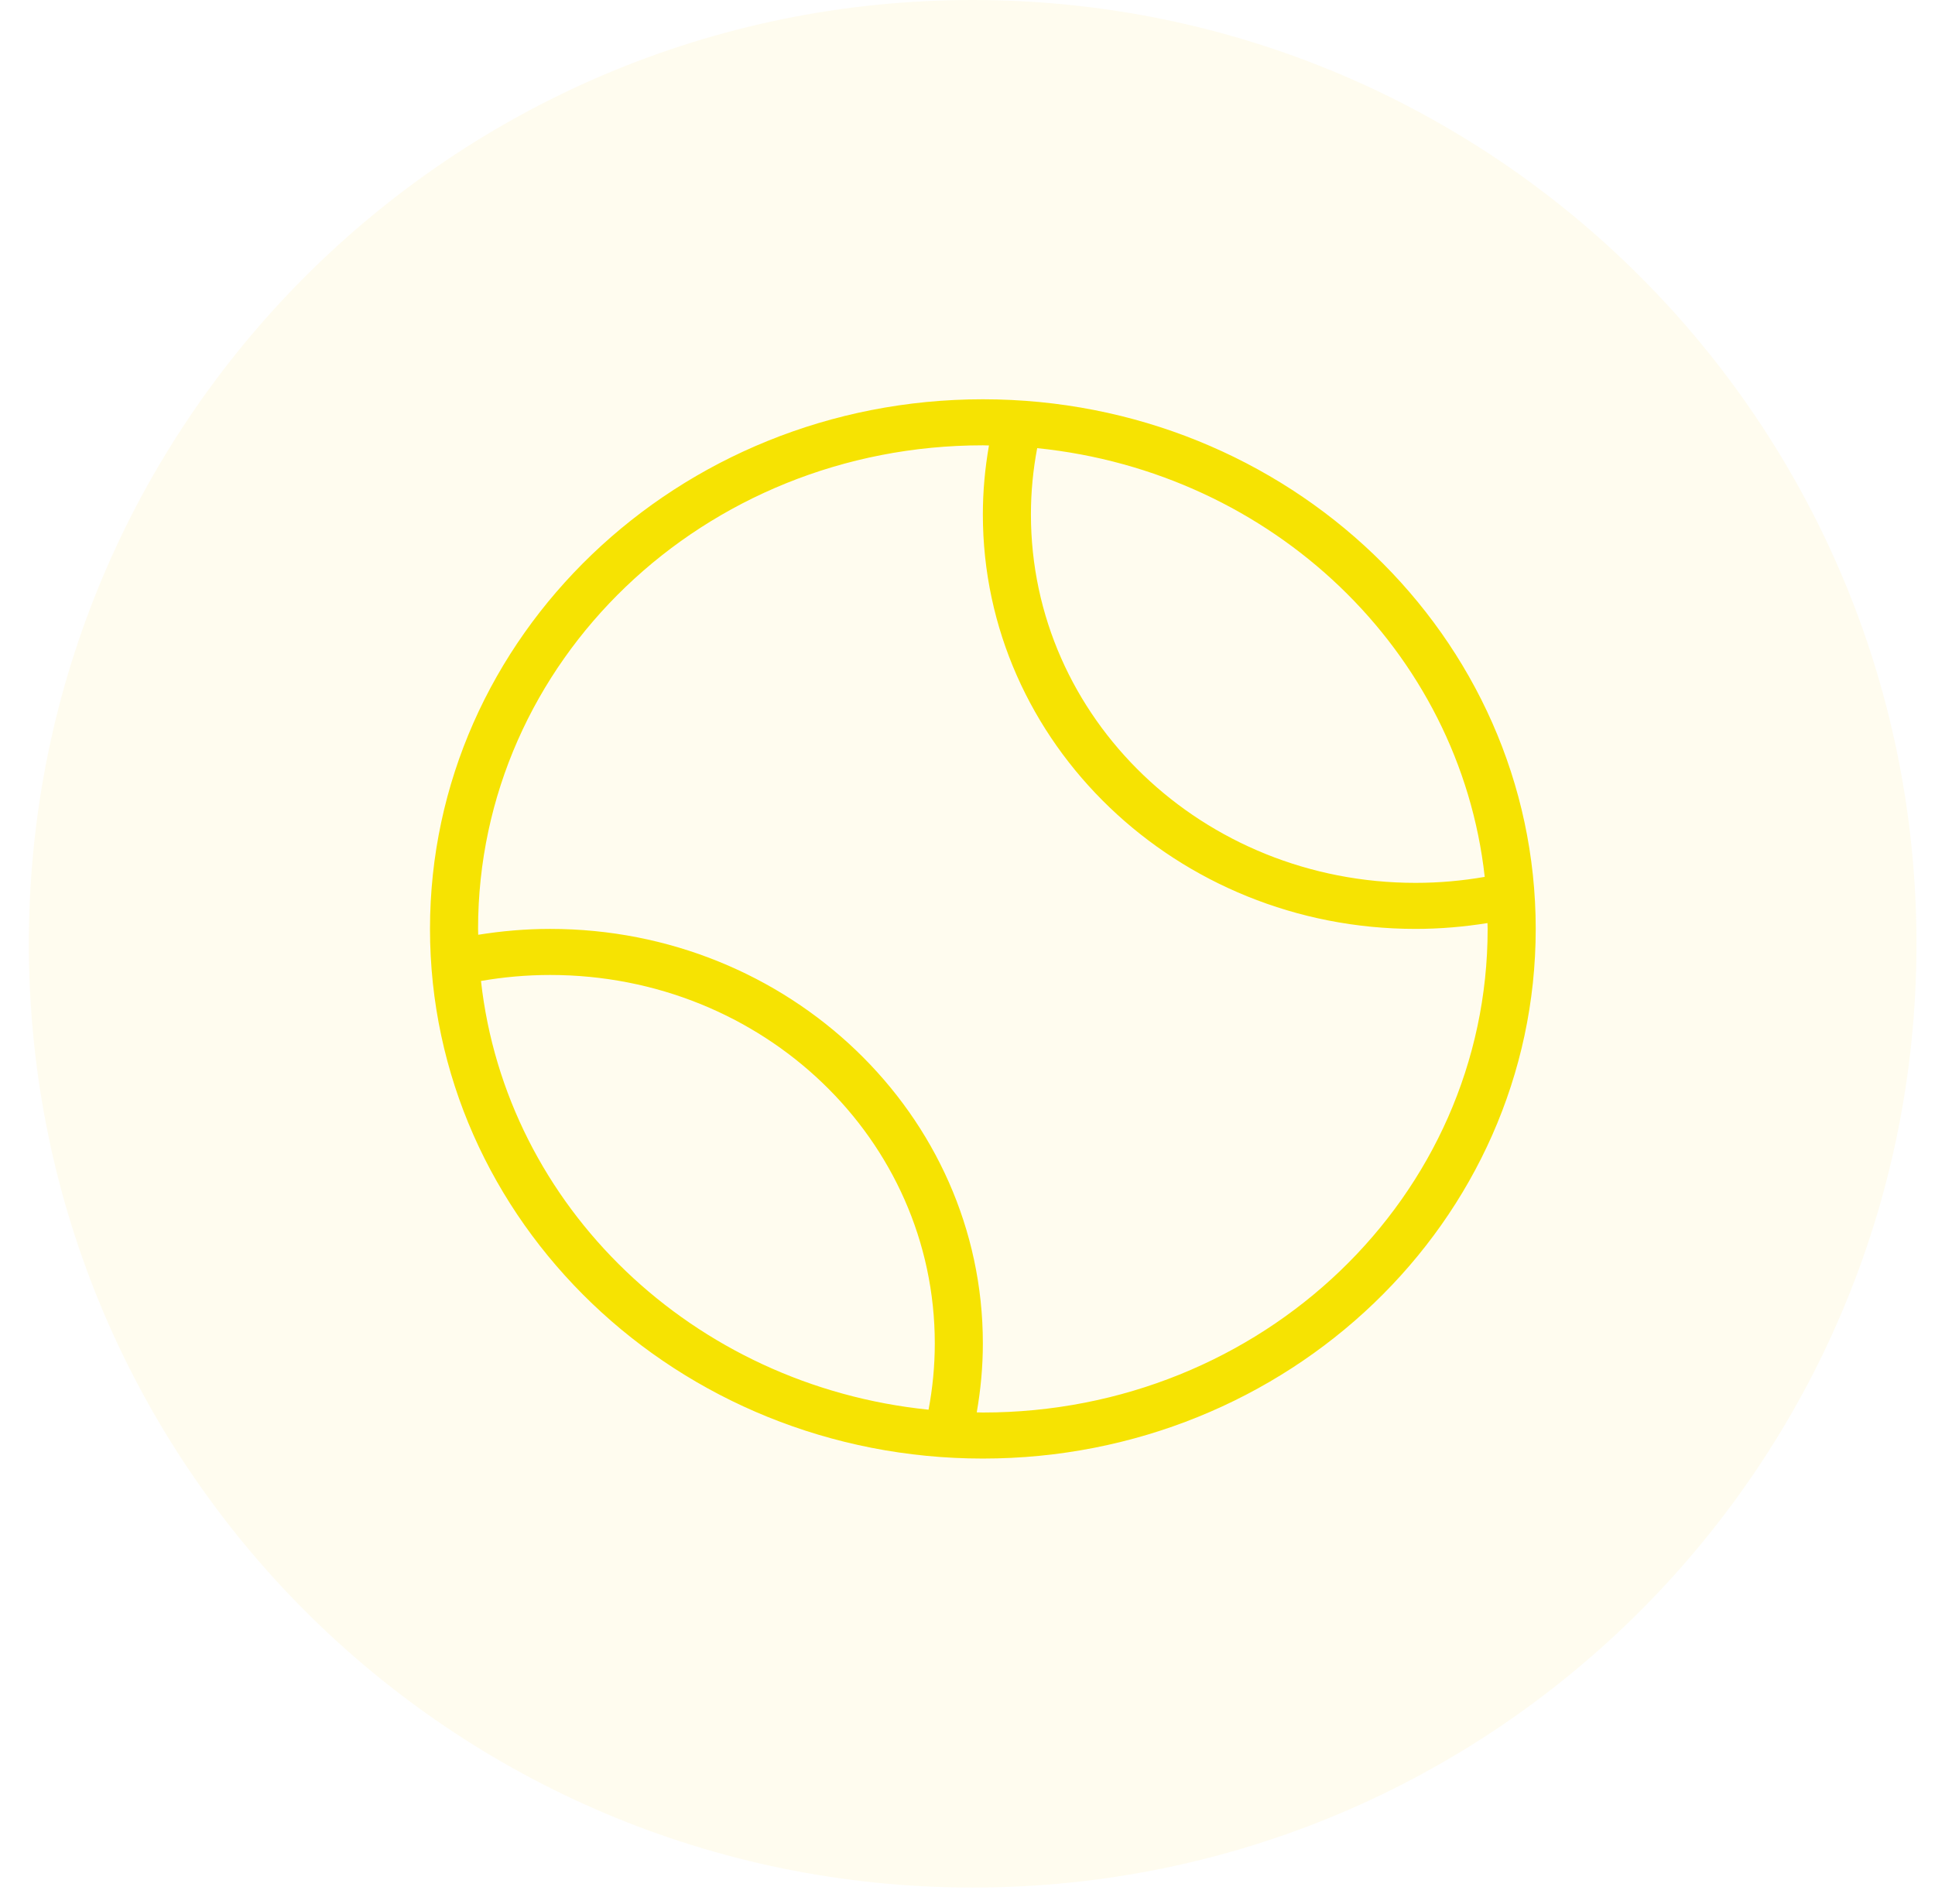
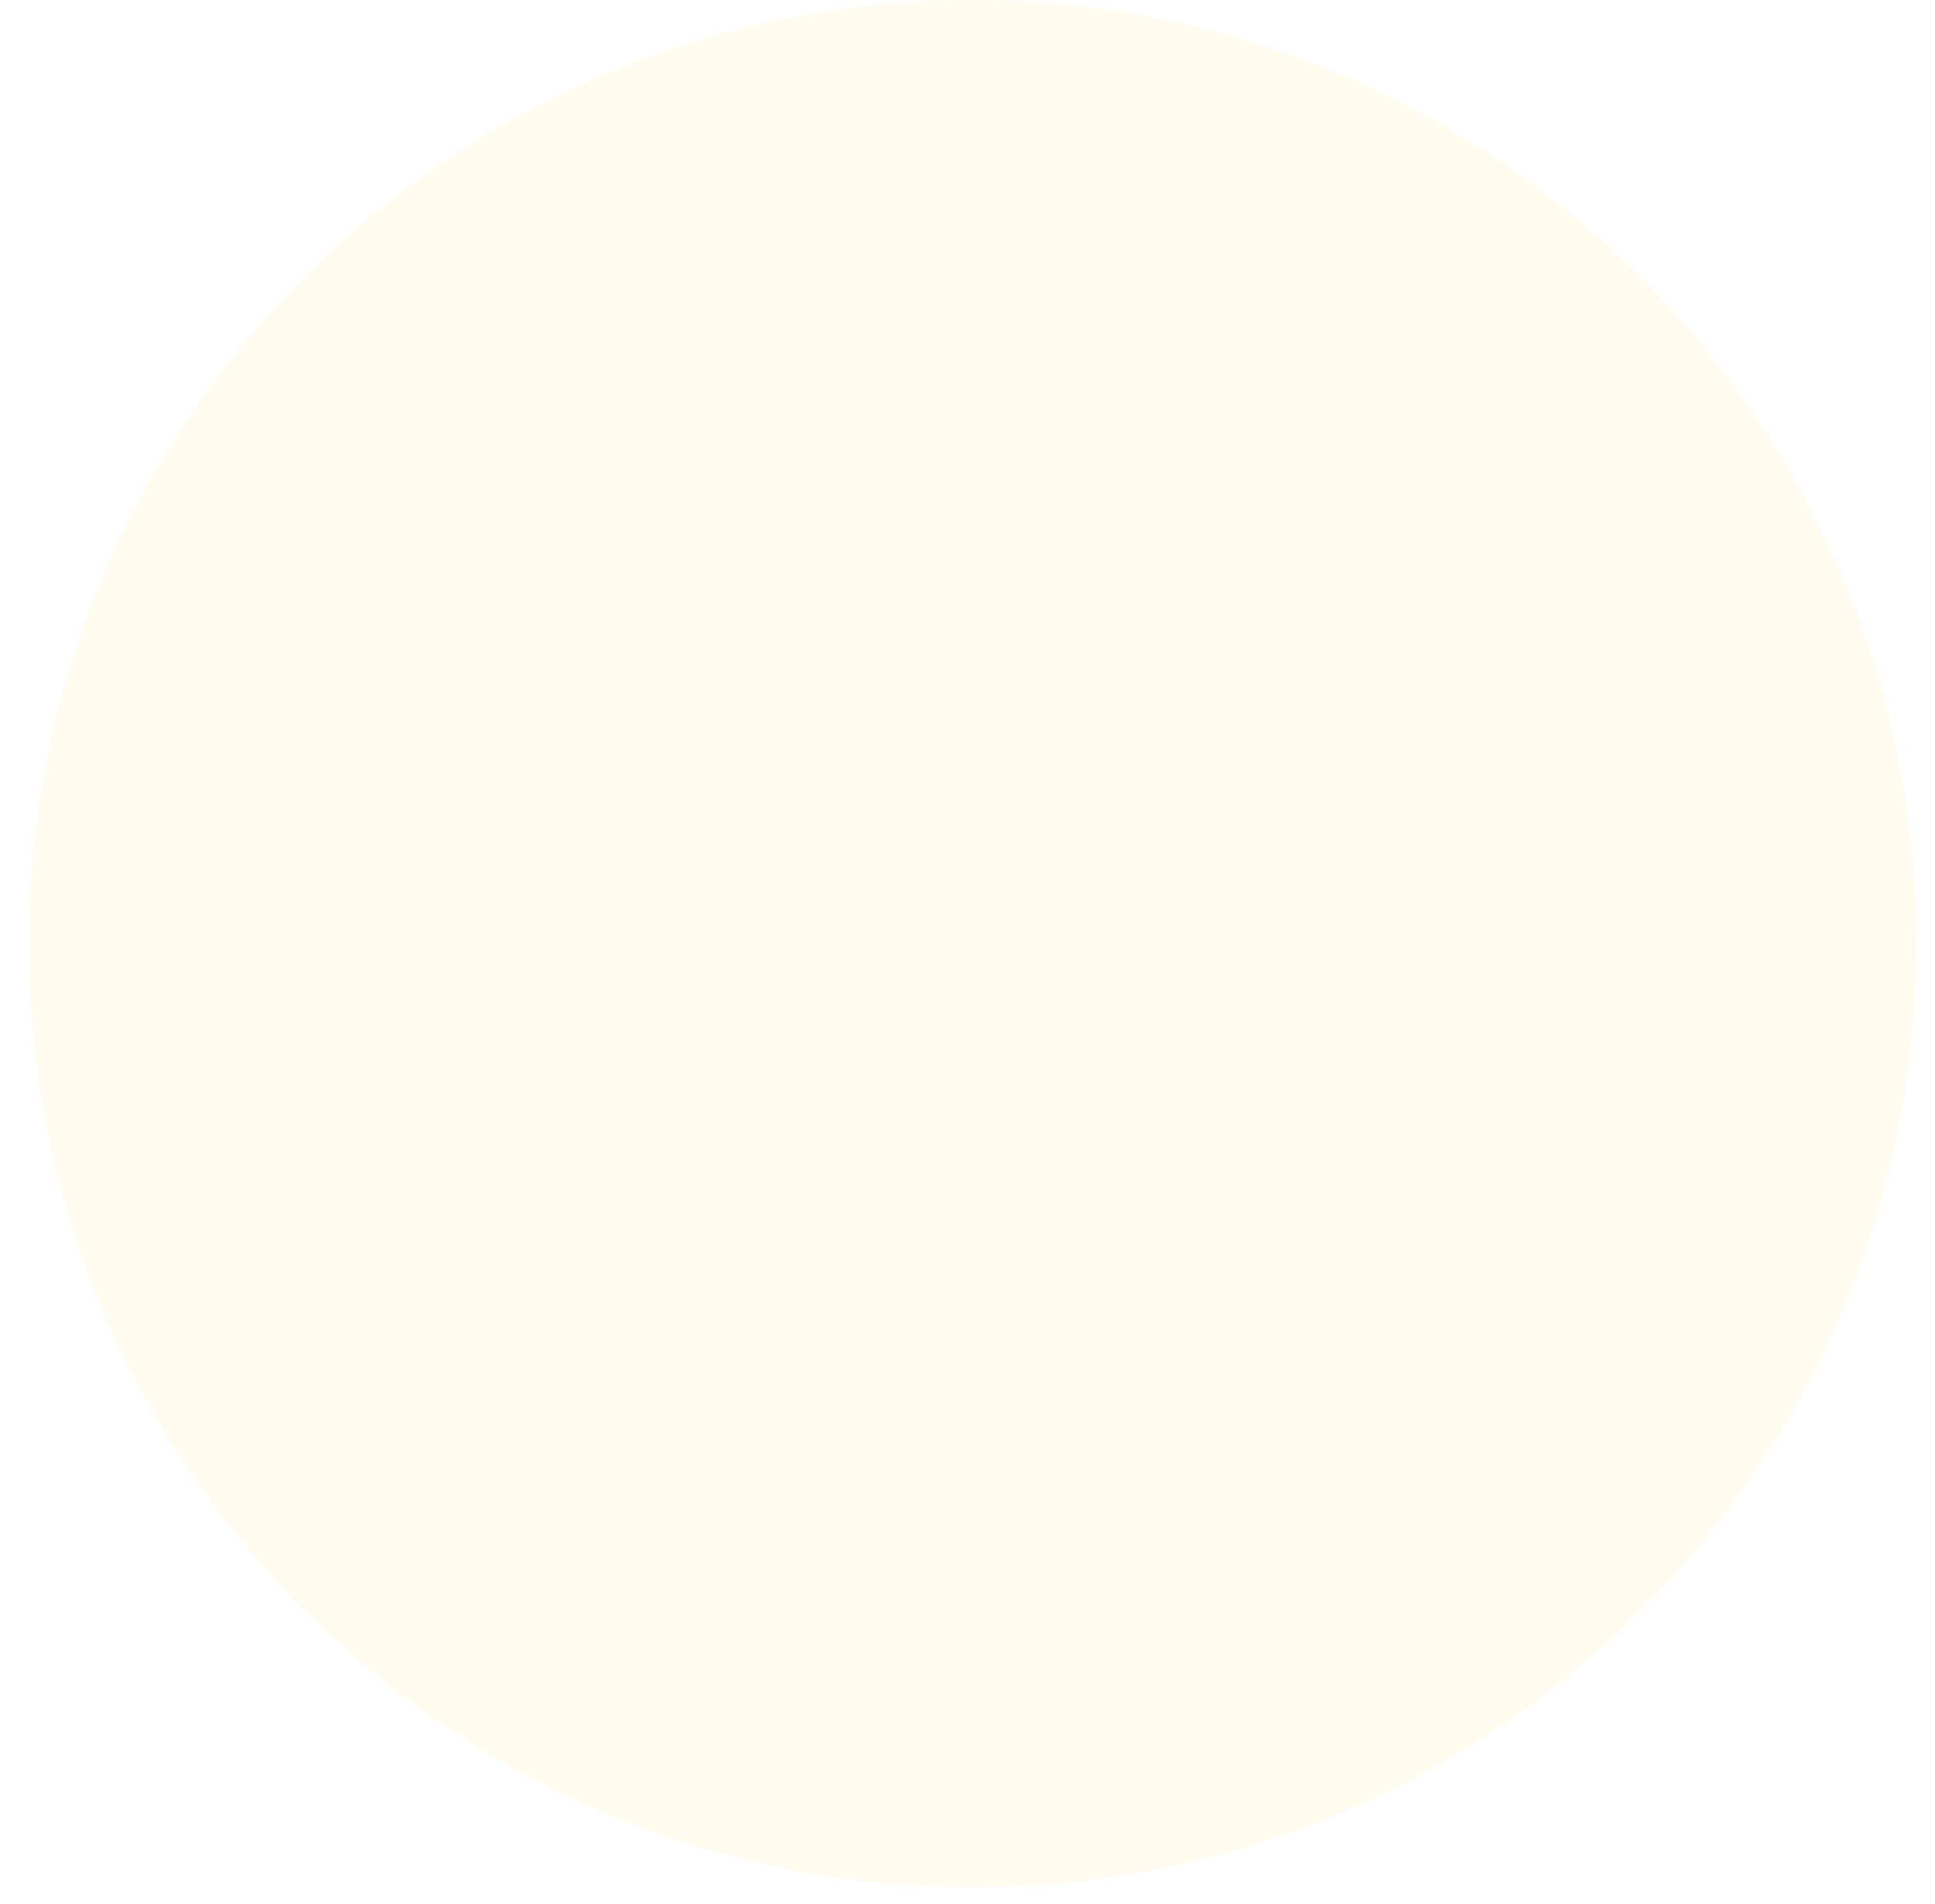
<svg xmlns="http://www.w3.org/2000/svg" width="63" height="62" viewBox="0 0 63 62" fill="none">
  <path fill-rule="evenodd" clip-rule="evenodd" d="M31.668 61.457C48.639 61.457 62.397 47.7 62.397 30.729C62.397 13.758 48.639 0 31.668 0C14.697 0 0.939 13.758 0.939 30.729C0.939 47.7 14.697 61.457 31.668 61.457Z" fill="#FEDC5A" fill-opacity="0.1" />
-   <path d="M32 13C22.063 13 14 20.724 14 30.244C14 39.765 22.063 47.489 32 47.489C41.938 47.489 50 39.765 50 30.244C50 20.724 41.938 13 32 13ZM32 14.499C32.067 14.499 32.132 14.503 32.199 14.504C32.071 15.235 32 15.984 32 16.749C32 24.197 38.312 30.244 46.087 30.244C46.885 30.244 47.667 30.176 48.43 30.054C48.431 30.118 48.435 30.18 48.435 30.244C48.435 38.955 41.093 45.99 32 45.99C31.934 45.99 31.868 45.986 31.801 45.985C31.929 45.254 32 44.505 32 43.74C32 36.292 25.688 30.244 17.913 30.244C17.115 30.244 16.332 30.313 15.57 30.435C15.569 30.371 15.565 30.308 15.565 30.244C15.565 21.534 22.908 14.499 32 14.499ZM33.769 14.591C41.445 15.373 47.523 21.197 48.34 28.55C47.609 28.677 46.857 28.745 46.087 28.745C39.157 28.745 33.565 23.388 33.565 16.749C33.565 16.011 33.636 15.29 33.769 14.591ZM17.913 31.744C24.843 31.744 30.435 37.101 30.435 43.74C30.435 44.478 30.364 45.199 30.232 45.898C22.556 45.116 16.477 39.293 15.66 31.939C16.391 31.812 17.143 31.744 17.913 31.744Z" fill="#F6E302" />
</svg>